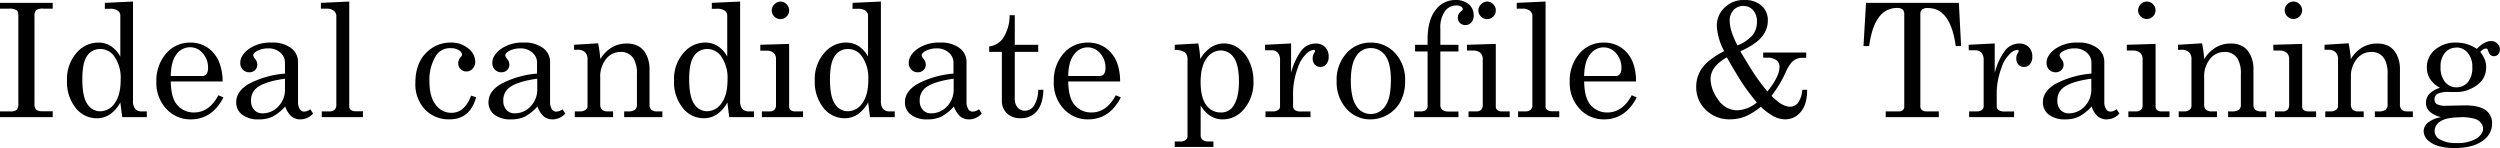
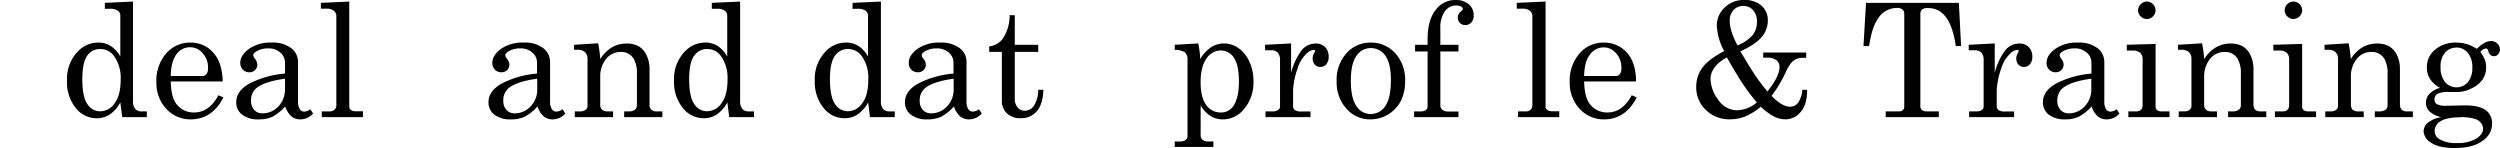
<svg xmlns="http://www.w3.org/2000/svg" width="789.53" height="46.75" viewBox="0 0 789.53 46.75">
  <title>アセット 12</title>
  <g id="レイヤー_2" data-name="レイヤー 2">
    <g id="DESIGN">
-       <path d="M0,.9H16.65V2.73H13.79a3.84,3.84,0,0,0-2.4.48,2.89,2.89,0,0,0-.5,2V32.57a3.11,3.11,0,0,0,.44,2,3.1,3.1,0,0,0,2.12.56h3.2V37H0V35.18H3.15a3.2,3.2,0,0,0,2.15-.49,3.18,3.18,0,0,0,.49-2.12V5.22c0-1-.15-1.68-.44-1.92a4.09,4.09,0,0,0-2.52-.57H0Z" />
      <path d="M33.11.9,42,.49v31.3a3.87,3.87,0,0,0,.7,2.61,2.64,2.64,0,0,0,2.08.78h1.59V37H38.6L38,32.35a10.67,10.67,0,0,1-3.26,3.75,7.37,7.37,0,0,1-4.18,1.25,8.4,8.4,0,0,1-6.66-3.27,13,13,0,0,1-2.74-8.64,12.46,12.46,0,0,1,3.51-9.28A8.84,8.84,0,0,1,31,13.45,7.24,7.24,0,0,1,35,14.55a9.3,9.3,0,0,1,3,3.32V5a1.93,1.93,0,0,0-.79-1.63,4.13,4.13,0,0,0-2.48-.6H33.11ZM31.69,15.48a4.89,4.89,0,0,0-4.19,2.17Q26,19.83,26,25c0,3.72.53,6.35,1.59,7.87a4.79,4.79,0,0,0,4.08,2.28,5.55,5.55,0,0,0,4.55-2.55q1.89-2.55,1.89-7.46a11.81,11.81,0,0,0-2-7.3A5.29,5.29,0,0,0,31.69,15.48Z" />
      <path d="M70.31,25.73H53.93c.08,3.49.73,5.94,2,7.38a6.78,6.78,0,0,0,5.35,2.41q4.79,0,7.69-5.44l1.59.68q-3.57,6.93-10.3,6.94a10.23,10.23,0,0,1-7.73-3.32,11.9,11.9,0,0,1-3.14-8.5,13,13,0,0,1,3.09-9A9.85,9.85,0,0,1,60,13.45a9.67,9.67,0,0,1,5.74,1.71,10.32,10.32,0,0,1,3.64,4.91A16.69,16.69,0,0,1,70.31,25.73ZM53.93,24h9.91a1.67,1.67,0,0,0,1.37-.6,3.25,3.25,0,0,0,.49-2A6.63,6.63,0,0,0,64,16.8a5.11,5.11,0,0,0-4-1.88,5.29,5.29,0,0,0-4.31,2.27Q54,19.45,53.93,24Z" />
      <path d="M98,34.5l.88,1.36a5.44,5.44,0,0,1-4,1.84,4.38,4.38,0,0,1-2.8-.91,7.24,7.24,0,0,1-2-3.17,14.67,14.67,0,0,1-4.08,3.26,10,10,0,0,1-4.22.82,8.22,8.22,0,0,1-5.35-1.52,4.81,4.81,0,0,1-1.83-3.88q0-3.57,4.19-5.92A29.59,29.59,0,0,1,90,23.24V19.78a4.1,4.1,0,0,0-1.48-3.18,5.52,5.52,0,0,0-3.79-1.32,7.32,7.32,0,0,0-3.66.88c-.73.44-1.1.87-1.1,1.3a2.41,2.41,0,0,0,.59,1.14,3.08,3.08,0,0,1,.7,1.74,2.4,2.4,0,0,1-.7,1.79,2.53,2.53,0,0,1-1.86.7,2.78,2.78,0,0,1-2-.83,2.93,2.93,0,0,1-.82-2.13q0-2.41,2.73-4.42a11.78,11.78,0,0,1,7.14-2,9.61,9.61,0,0,1,6.22,1.76,5.41,5.41,0,0,1,2.15,4.32V32a4.34,4.34,0,0,0,.54,2.44,1.61,1.61,0,0,0,1.39.81A3.38,3.38,0,0,0,98,34.5Zm-8-9.65q-6.2.86-8.78,2.79a4.89,4.89,0,0,0-1.93,4.15,4.11,4.11,0,0,0,1,2.94,3.41,3.41,0,0,0,2.61,1.06,6.72,6.72,0,0,0,5-2.18A7.58,7.58,0,0,0,90,28.13Z" />
      <path d="M110.3.49V33.64a1.31,1.31,0,0,0,.42,1,2.27,2.27,0,0,0,1.49.49h2.41V37h-13V35.18H104a2.31,2.31,0,0,0,1.67-.54,2,2,0,0,0,.55-1.51V5.3a2.2,2.2,0,0,0-.66-1.78,3.3,3.3,0,0,0-2.22-.79h-2V.9Z" />
-       <path d="M148.78,30.22l1.59.47q-1.91,7-8.4,7a10.32,10.32,0,0,1-7.79-3.15,11.57,11.57,0,0,1-3-8.38q0-6,3.32-9.39a10.69,10.69,0,0,1,7.82-3.33,8.3,8.3,0,0,1,5.56,1.86,5.33,5.33,0,0,1,2.2,4.12,3.17,3.17,0,0,1-.82,2.26,2.52,2.52,0,0,1-1.94.89,2.56,2.56,0,0,1-1.86-.75,2.49,2.49,0,0,1-.75-1.83,3.08,3.08,0,0,1,.83-2,1.33,1.33,0,0,0,.39-.73,1.83,1.83,0,0,0-1-1.38,4.5,4.5,0,0,0-2.59-.66,5.18,5.18,0,0,0-4.52,2.17,14.22,14.22,0,0,0-2.2,8.29c0,3.26.66,5.74,2,7.42a6,6,0,0,0,5,2.53Q146.75,35.6,148.78,30.22Z" />
      <path d="M177.66,34.5l.88,1.36a5.44,5.44,0,0,1-4,1.84,4.37,4.37,0,0,1-2.79-.91,7.24,7.24,0,0,1-2-3.17,14.82,14.82,0,0,1-4.08,3.26,10,10,0,0,1-4.22.82,8.22,8.22,0,0,1-5.35-1.52,4.81,4.81,0,0,1-1.83-3.88q0-3.57,4.19-5.92a29.53,29.53,0,0,1,11.14-3.14V19.78a4.08,4.08,0,0,0-1.49-3.18,5.48,5.48,0,0,0-3.78-1.32,7.29,7.29,0,0,0-3.66.88c-.73.44-1.1.87-1.1,1.3a2.32,2.32,0,0,0,.59,1.14,3.08,3.08,0,0,1,.7,1.74,2.4,2.4,0,0,1-.7,1.79,2.54,2.54,0,0,1-1.86.7,2.78,2.78,0,0,1-2-.83,2.93,2.93,0,0,1-.82-2.13q0-2.41,2.73-4.42a11.78,11.78,0,0,1,7.14-2,9.62,9.62,0,0,1,6.22,1.76,5.44,5.44,0,0,1,2.15,4.32V32a4.34,4.34,0,0,0,.54,2.44,1.61,1.61,0,0,0,1.39.81A3.41,3.41,0,0,0,177.66,34.5Zm-8-9.65q-6.19.86-8.79,2.79a4.91,4.91,0,0,0-1.92,4.15,4.11,4.11,0,0,0,1,2.94,3.39,3.39,0,0,0,2.61,1.06,6.73,6.73,0,0,0,5-2.18,7.58,7.58,0,0,0,2.11-5.48Z" />
      <path d="M181.3,14.14l7.59-.47a38,38,0,0,1,.69,5A10.81,10.81,0,0,1,193.2,15a9,9,0,0,1,4.72-1.25,7.51,7.51,0,0,1,3.81.89,6.32,6.32,0,0,1,2.47,2.82,9.84,9.84,0,0,1,.93,4.32V32.89a2.32,2.32,0,0,0,.56,1.77,2.71,2.71,0,0,0,1.88.52h1.61V37H197.12V35.18h1.15a3.67,3.67,0,0,0,2.24-.51,1.85,1.85,0,0,0,.64-1.54V23.34a9.06,9.06,0,0,0-1-4.74A4.55,4.55,0,0,0,196,16.41a5.74,5.74,0,0,0-4.6,2.22,8.75,8.75,0,0,0-1.84,5.78v8.48a2.32,2.32,0,0,0,.57,1.77,2.76,2.76,0,0,0,1.89.52h1.59V37H181.52V35.18h1.59a2.85,2.85,0,0,0,1.81-.49,1.48,1.48,0,0,0,.63-1.22V18.7a2.91,2.91,0,0,0-.8-2.22,3.2,3.2,0,0,0-2.28-.76H181.3Z" />
      <path d="M224.8.9l8.94-.41v31.3a3.87,3.87,0,0,0,.7,2.61,2.64,2.64,0,0,0,2.08.78h1.59V37H230.3l-.59-4.66a10.67,10.67,0,0,1-3.26,3.75,7.37,7.37,0,0,1-4.18,1.25,8.4,8.4,0,0,1-6.66-3.27,13,13,0,0,1-2.74-8.64,12.46,12.46,0,0,1,3.51-9.28,8.84,8.84,0,0,1,6.35-2.71,7.26,7.26,0,0,1,3.94,1.1,9.3,9.3,0,0,1,3,3.32V5a1.93,1.93,0,0,0-.79-1.63,4.13,4.13,0,0,0-2.48-.6H224.8Zm-1.41,14.58a4.89,4.89,0,0,0-4.19,2.17q-1.55,2.18-1.55,7.33c0,3.72.53,6.35,1.59,7.87a4.79,4.79,0,0,0,4.08,2.28,5.55,5.55,0,0,0,4.55-2.55q1.89-2.55,1.89-7.46a11.81,11.81,0,0,0-2-7.3A5.26,5.26,0,0,0,223.39,15.48Z" />
-       <path d="M240.11,14.14l9.11-.27V33.54a1.46,1.46,0,0,0,.39,1.15,2.06,2.06,0,0,0,1.42.49h2.58V37h-13V35.18H243a2.08,2.08,0,0,0,1.57-.52,2.11,2.11,0,0,0,.5-1.53V18.73a2.63,2.63,0,0,0-.78-2.07A3.4,3.4,0,0,0,242,16h-1.88ZM246.46.49a2.68,2.68,0,0,1,1.93.83,2.67,2.67,0,0,1,.83,2,2.62,2.62,0,0,1-.81,1.91,2.72,2.72,0,0,1-3.87,0,2.62,2.62,0,0,1-.81-1.91,2.61,2.61,0,0,1,.83-1.93A2.61,2.61,0,0,1,246.46.49Z" />
      <path d="M269.26.9,278.2.49v31.3a3.92,3.92,0,0,0,.69,2.61,2.67,2.67,0,0,0,2.09.78h1.59V37h-7.81l-.59-4.66a10.67,10.67,0,0,1-3.26,3.75,7.37,7.37,0,0,1-4.19,1.25,8.4,8.4,0,0,1-6.65-3.27,13,13,0,0,1-2.75-8.64,12.47,12.47,0,0,1,3.52-9.28,8.82,8.82,0,0,1,6.35-2.71,7.26,7.26,0,0,1,3.94,1.1,9.39,9.39,0,0,1,3,3.32V5a1.93,1.93,0,0,0-.79-1.63,4.13,4.13,0,0,0-2.48-.6h-1.64Zm-1.41,14.58a4.88,4.88,0,0,0-4.19,2.17q-1.55,2.18-1.55,7.33c0,3.72.53,6.35,1.59,7.87a4.77,4.77,0,0,0,4.07,2.28,5.55,5.55,0,0,0,4.56-2.55q1.89-2.55,1.89-7.46a11.81,11.81,0,0,0-2-7.3A5.26,5.26,0,0,0,267.85,15.48Z" />
      <path d="M309.18,34.5l.88,1.36a5.44,5.44,0,0,1-4,1.84,4.35,4.35,0,0,1-2.79-.91,7.24,7.24,0,0,1-2-3.17,14.82,14.82,0,0,1-4.08,3.26,10,10,0,0,1-4.22.82,8.2,8.2,0,0,1-5.35-1.52,4.81,4.81,0,0,1-1.83-3.88q0-3.57,4.19-5.92a29.53,29.53,0,0,1,11.14-3.14V19.78a4.08,4.08,0,0,0-1.49-3.18,5.48,5.48,0,0,0-3.78-1.32,7.29,7.29,0,0,0-3.66.88c-.74.44-1.1.87-1.1,1.3a2.36,2.36,0,0,0,.58,1.14,3,3,0,0,1,.71,1.74,2.37,2.37,0,0,1-.71,1.79,2.5,2.5,0,0,1-1.85.7,2.76,2.76,0,0,1-2-.83,2.89,2.89,0,0,1-.82-2.13q0-2.41,2.72-4.42a11.83,11.83,0,0,1,7.15-2,9.62,9.62,0,0,1,6.22,1.76,5.44,5.44,0,0,1,2.15,4.32V32a4.34,4.34,0,0,0,.54,2.44,1.6,1.6,0,0,0,1.39.81A3.41,3.41,0,0,0,309.18,34.5Zm-8-9.65q-6.19.86-8.79,2.79a4.91,4.91,0,0,0-1.93,4.15,4.11,4.11,0,0,0,1,2.94,3.39,3.39,0,0,0,2.61,1.06,6.73,6.73,0,0,0,5-2.18,7.58,7.58,0,0,0,2.11-5.48Z" />
      <path d="M318.85,4.81h1.63v9.33h7.4v2.24h-7.4V31.05a4.21,4.21,0,0,0,.91,2.92,2.91,2.91,0,0,0,2.29,1,3.48,3.48,0,0,0,2.83-1.54,9.43,9.43,0,0,0,1.37-5.08h1.64q-.15,4.56-2.08,6.77a6.29,6.29,0,0,1-5,2.21A6.06,6.06,0,0,1,318,35.8a5.37,5.37,0,0,1-1.6-4.06V16.38h-4V14.67a6.39,6.39,0,0,0,4.14-2.27A12.94,12.94,0,0,0,318.85,4.81Z" />
-       <path d="M353.74,25.73H337.35c.08,3.49.74,5.94,2,7.38a6.76,6.76,0,0,0,5.34,2.41q4.78,0,7.69-5.44l1.59.68q-3.57,6.93-10.3,6.94a10.23,10.23,0,0,1-7.73-3.32,11.9,11.9,0,0,1-3.14-8.5,13,13,0,0,1,3.09-9,9.87,9.87,0,0,1,7.61-3.43,9.66,9.66,0,0,1,5.73,1.71,10.26,10.26,0,0,1,3.64,4.91A16.92,16.92,0,0,1,353.74,25.73ZM337.35,24h9.92a1.65,1.65,0,0,0,1.36-.6,3.25,3.25,0,0,0,.49-2,6.63,6.63,0,0,0-1.67-4.56,5.11,5.11,0,0,0-3.94-1.88,5.27,5.27,0,0,0-4.31,2.27Q337.43,19.45,337.35,24Z" />
      <path d="M378.42,13.72a30.4,30.4,0,0,1,.63,4.93,11.37,11.37,0,0,1,3.54-3.81,7.71,7.71,0,0,1,4-1.12,7.89,7.89,0,0,1,4.48,1.44,10.35,10.35,0,0,1,3.46,4.22,14.36,14.36,0,0,1,1.33,6.28,12.89,12.89,0,0,1-3.26,9.11,8.53,8.53,0,0,1-6.48,2.93,7.07,7.07,0,0,1-3.87-1.1,10.23,10.23,0,0,1-3.07-3.27v9.25a1.88,1.88,0,0,0,.52,1.51,2.67,2.67,0,0,0,1.83.59h1.68v1.73H371V44.68h1.69a2.77,2.77,0,0,0,1.75-.47,1.48,1.48,0,0,0,.59-1.22V18.92a3,3,0,0,0-.81-2.38,5.49,5.49,0,0,0-3.22-.77V14.14Zm7.09,2.22a5.42,5.42,0,0,0-4.5,2.57c-1.22,1.7-1.84,4.18-1.84,7.42s.6,5.69,1.78,7.25a5.48,5.48,0,0,0,4.54,2.34,4.53,4.53,0,0,0,4-2c1.18-1.76,1.78-4.33,1.78-7.71q0-5.32-1.61-7.6A4.87,4.87,0,0,0,385.51,15.94Z" />
      <path d="M399.51,14.14l8.23-.42V23a20.59,20.59,0,0,1,3.17-6.91,5.66,5.66,0,0,1,4.59-2.34,4,4,0,0,1,3,1.14,4.15,4.15,0,0,1,1.11,3,3.56,3.56,0,0,1-.74,2.39,2.38,2.38,0,0,1-1.87.85,2.29,2.29,0,0,1-1.77-.73,2.81,2.81,0,0,1-.67-2,3.09,3.09,0,0,1,.39-1.51,2.88,2.88,0,0,0,.36-.76c0-.24-.15-.36-.46-.36A3.6,3.6,0,0,0,412.55,17a10.54,10.54,0,0,0-2.71,4.49,24,24,0,0,0-1.47,7.1v4.91a1.48,1.48,0,0,0,.59,1.27,3.46,3.46,0,0,0,2,.44h2.91V37H399.66V35.18h2.27a2.81,2.81,0,0,0,1.73-.45,1.34,1.34,0,0,0,.59-1.09V19.07a3.51,3.51,0,0,0-.71-2.43,2.63,2.63,0,0,0-2-.77h-2Z" />
      <path d="M432.86,13.45a10.21,10.21,0,0,1,7.75,3.33,12.31,12.31,0,0,1,3.14,8.78,13.61,13.61,0,0,1-1.4,6.41,10.49,10.49,0,0,1-4,4.19,10.85,10.85,0,0,1-5.6,1.54,9.86,9.86,0,0,1-7.53-3.37,12.43,12.43,0,0,1-3.09-8.74,12.43,12.43,0,0,1,3.1-8.77A10,10,0,0,1,432.86,13.45Zm0,1.74a5.3,5.3,0,0,0-4.49,2.47c-1.17,1.66-1.76,4.26-1.76,7.83s.58,6.28,1.75,8a5.28,5.28,0,0,0,4.5,2.51,5.43,5.43,0,0,0,4.63-2.51q1.77-2.52,1.77-8.23,0-5.29-1.75-7.67A5.5,5.5,0,0,0,432.86,15.19Z" />
      <path d="M454.88,14.14h5.72v2.12h-5.72V33a2,2,0,0,0,.54,1.61,3.1,3.1,0,0,0,2.05.61h3.13V37h-14V35.18h1.93a2.85,2.85,0,0,0,1.81-.44,1.71,1.71,0,0,0,.51-1.37V16.26h-3.95V14.14h3.95V12.4q0-6,2.51-9.22A7.64,7.64,0,0,1,459.56,0a6.38,6.38,0,0,1,4.3,1.34,4.45,4.45,0,0,1,1.55,3.52,3.17,3.17,0,0,1-.75,2.23,2.44,2.44,0,0,1-1.89.82,2.32,2.32,0,0,1-1.7-.66,2.22,2.22,0,0,1-.67-1.66,2.34,2.34,0,0,1,.88-1.88c.47-.39.71-.68.71-.88a1,1,0,0,0-.55-.75,3.12,3.12,0,0,0-1.64-.35,4.26,4.26,0,0,0-3.49,1.85,8.85,8.85,0,0,0-1.43,5.48Z" />
-       <path d="M463.28,14.14l9.11-.27V33.54a1.46,1.46,0,0,0,.39,1.15,2,2,0,0,0,1.41.49h2.59V37h-13V35.18h2.42a2.08,2.08,0,0,0,1.57-.52,2.15,2.15,0,0,0,.5-1.53V18.73a2.63,2.63,0,0,0-.78-2.07,3.4,3.4,0,0,0-2.32-.69h-1.88ZM469.63.49a2.68,2.68,0,0,1,1.93.83,2.67,2.67,0,0,1,.83,2,2.62,2.62,0,0,1-.81,1.91,2.72,2.72,0,0,1-3.87,0,2.65,2.65,0,0,1,0-3.84A2.65,2.65,0,0,1,469.63.49Z" />
      <path d="M488.11.49V33.64a1.31,1.31,0,0,0,.42,1,2.26,2.26,0,0,0,1.48.49h2.42V37h-13V35.18h2.29a2.32,2.32,0,0,0,1.68-.54,2,2,0,0,0,.54-1.51V5.3a2.23,2.23,0,0,0-.65-1.78,3.32,3.32,0,0,0-2.23-.79h-2.05V.9Z" />
      <path d="M516.67,25.73H500.29c.08,3.49.74,5.94,2,7.38a6.76,6.76,0,0,0,5.34,2.41q4.79,0,7.69-5.44l1.59.68q-3.57,6.93-10.3,6.94a10.23,10.23,0,0,1-7.73-3.32,11.9,11.9,0,0,1-3.14-8.5,13,13,0,0,1,3.09-9,9.87,9.87,0,0,1,7.61-3.43,9.66,9.66,0,0,1,5.73,1.71,10.26,10.26,0,0,1,3.64,4.91A16.69,16.69,0,0,1,516.67,25.73ZM500.29,24h9.92a1.65,1.65,0,0,0,1.36-.6,3.25,3.25,0,0,0,.49-2,6.63,6.63,0,0,0-1.67-4.56,5.11,5.11,0,0,0-3.94-1.88,5.27,5.27,0,0,0-4.31,2.27Q500.37,19.45,500.29,24Z" />
      <path d="M549.63,16.21c2.12,3.58,3.73,6.19,4.86,7.84a58.18,58.18,0,0,0,3.68,4.83c2.54-3.16,3.82-5.73,3.82-7.71A2.62,2.62,0,0,0,561,19a4.46,4.46,0,0,0-2.86-.78h-1.3V16.58h13.58v1.68h-1a5.23,5.23,0,0,0-2.17.39,4.78,4.78,0,0,0-1.57,1.21,13.63,13.63,0,0,0-1.75,3,38.58,38.58,0,0,1-4.46,7.42q3.35,3.42,5.83,3.42a3.15,3.15,0,0,0,2.52-1.2,7.91,7.91,0,0,0,1.36-4.13h1.54q0,4.58-2,6.94a6.17,6.17,0,0,1-5,2.37,7.8,7.8,0,0,1-3.43-.86,19.6,19.6,0,0,1-4.21-3.1,20.13,20.13,0,0,1-5,3.1,13.15,13.15,0,0,1-4.76.86,10.45,10.45,0,0,1-7.63-3,9.78,9.78,0,0,1-3-7.27,10,10,0,0,1,1.92-6q1.92-2.65,6.9-5.27a19,19,0,0,1-2.32-7.93,7.83,7.83,0,0,1,2.5-5.86A8.5,8.5,0,0,1,550.83,0a7.93,7.93,0,0,1,5.47,1.78,6.05,6.05,0,0,1,2,4.74,7.92,7.92,0,0,1-1.92,5.14Q554.48,14,549.63,16.21Zm-4.27,1.91Q540.21,21,540.21,25a11.24,11.24,0,0,0,2.4,6.45,7.15,7.15,0,0,0,6,3.38,10.2,10.2,0,0,0,6.22-2.46q-2.37-2.84-4.24-5.6T545.36,18.12Zm3.35-3.79a12.07,12.07,0,0,0,4.83-3.28,6.76,6.76,0,0,0,1.32-4.19,5.23,5.23,0,0,0-1.21-3.64,4,4,0,0,0-3.09-1.34,4.06,4.06,0,0,0-3.07,1.28,4.73,4.73,0,0,0-1.23,3.41Q546.26,9.66,548.71,14.33Z" />
      <path d="M589.31.9h29.32l.71,13.65h-1.69q-1.67-12-8.71-12A2.93,2.93,0,0,0,607,3a2.1,2.1,0,0,0-.53,1.61V33.47a1.58,1.58,0,0,0,.51,1.3,2.76,2.76,0,0,0,1.69.41h3.63V37H595.53V35.18h4.15a1.79,1.79,0,0,0,1.27-.41,1.43,1.43,0,0,0,.44-1.1V4.39a1.76,1.76,0,0,0-.56-1.4A2.76,2.76,0,0,0,599,2.51a7,7,0,0,0-5.9,3.35c-1.31,1.84-2.24,4.74-2.81,8.69h-1.78Z" />
      <path d="M621.73,14.14l8.23-.42V23a20.2,20.2,0,0,1,3.17-6.91,5.66,5.66,0,0,1,4.59-2.34,4,4,0,0,1,3,1.14,4.15,4.15,0,0,1,1.11,3,3.51,3.51,0,0,1-.75,2.39,2.36,2.36,0,0,1-1.87.85,2.29,2.29,0,0,1-1.77-.73,2.86,2.86,0,0,1-.67-2,3.09,3.09,0,0,1,.39-1.51,2.73,2.73,0,0,0,.37-.76c0-.24-.15-.36-.46-.36A3.57,3.57,0,0,0,634.77,17a10.44,10.44,0,0,0-2.71,4.49,24,24,0,0,0-1.47,7.1v4.91a1.48,1.48,0,0,0,.59,1.27,3.44,3.44,0,0,0,2,.44h2.9V37h-14.2V35.18h2.27a2.81,2.81,0,0,0,1.73-.45,1.33,1.33,0,0,0,.58-1.09V19.07a3.51,3.51,0,0,0-.7-2.43,2.65,2.65,0,0,0-2-.77h-2Z" />
      <path d="M668.46,34.5l.88,1.36a5.44,5.44,0,0,1-4,1.84,4.33,4.33,0,0,1-2.79-.91,7.24,7.24,0,0,1-2-3.17,14.82,14.82,0,0,1-4.08,3.26,10,10,0,0,1-4.23.82A8.19,8.19,0,0,1,647,36.18a4.81,4.81,0,0,1-1.83-3.88q0-3.57,4.18-5.92a29.65,29.65,0,0,1,11.15-3.14V19.78A4.11,4.11,0,0,0,659,16.6a5.48,5.48,0,0,0-3.78-1.32,7.36,7.36,0,0,0-3.67.88c-.73.44-1.09.87-1.09,1.3A2.36,2.36,0,0,0,651,18.6a3.11,3.11,0,0,1,.71,1.74,2.4,2.4,0,0,1-.71,1.79,2.5,2.5,0,0,1-1.85.7,2.74,2.74,0,0,1-2-.83,2.89,2.89,0,0,1-.82-2.13q0-2.41,2.72-4.42a11.82,11.82,0,0,1,7.14-2,9.64,9.64,0,0,1,6.23,1.76,5.44,5.44,0,0,1,2.15,4.32V32a4.44,4.44,0,0,0,.53,2.44,1.63,1.63,0,0,0,1.4.81A3.41,3.41,0,0,0,668.46,34.5Zm-8-9.65c-4.14.57-7.06,1.5-8.79,2.79a4.89,4.89,0,0,0-1.93,4.15,4.11,4.11,0,0,0,1,2.94,3.42,3.42,0,0,0,2.61,1.06,6.74,6.74,0,0,0,5-2.18,7.58,7.58,0,0,0,2.11-5.48Z" />
      <path d="M671.66,14.14l9.1-.27V33.54a1.46,1.46,0,0,0,.39,1.15,2.08,2.08,0,0,0,1.42.49h2.59V37h-13V35.18h2.42a2.1,2.1,0,0,0,1.58-.52,2.15,2.15,0,0,0,.5-1.53V18.73a2.6,2.6,0,0,0-.79-2.07,3.39,3.39,0,0,0-2.31-.69h-1.88ZM678,.49a2.64,2.64,0,0,1,1.93.83,2.69,2.69,0,0,1,0,3.86A2.66,2.66,0,0,1,678,6a2.62,2.62,0,0,1-1.94-.82,2.59,2.59,0,0,1-.82-1.91,2.61,2.61,0,0,1,.83-1.93A2.63,2.63,0,0,1,678,.49Z" />
      <path d="M687.84,14.14l7.59-.47a38,38,0,0,1,.69,5A10.81,10.81,0,0,1,699.74,15a9.08,9.08,0,0,1,4.73-1.25,7.56,7.56,0,0,1,3.81.89,6.36,6.36,0,0,1,2.46,2.82,9.84,9.84,0,0,1,.93,4.32V32.89a2.36,2.36,0,0,0,.56,1.77,2.73,2.73,0,0,0,1.88.52h1.61V37H703.66V35.18h1.15a3.73,3.73,0,0,0,2.25-.51,1.87,1.87,0,0,0,.63-1.54V23.34a9.06,9.06,0,0,0-1-4.74,4.55,4.55,0,0,0-4.15-2.19,5.74,5.74,0,0,0-4.6,2.22,8.75,8.75,0,0,0-1.84,5.78v8.48a2.32,2.32,0,0,0,.57,1.77,2.77,2.77,0,0,0,1.89.52h1.59V37H688.06V35.18h1.59a2.88,2.88,0,0,0,1.82-.49,1.49,1.49,0,0,0,.62-1.22V18.7a2.91,2.91,0,0,0-.79-2.22,3.21,3.21,0,0,0-2.29-.76h-1.17Z" />
      <path d="M717.94,14.14l9.11-.27V33.54a1.46,1.46,0,0,0,.39,1.15,2.08,2.08,0,0,0,1.42.49h2.59V37h-13V35.18h2.42a2.06,2.06,0,0,0,1.57-.52,2.11,2.11,0,0,0,.5-1.53V18.73a2.63,2.63,0,0,0-.78-2.07,3.4,3.4,0,0,0-2.32-.69h-1.88ZM724.29.49a2.66,2.66,0,0,1,1.93.83,2.69,2.69,0,0,1,0,3.86,2.68,2.68,0,0,1-1.93.8,2.62,2.62,0,0,1-1.94-.82,2.59,2.59,0,0,1-.82-1.91,2.61,2.61,0,0,1,.83-1.93A2.63,2.63,0,0,1,724.29.49Z" />
      <path d="M734.13,14.14l7.59-.47a38,38,0,0,1,.69,5A10.81,10.81,0,0,1,746,15a9.06,9.06,0,0,1,4.73-1.25,7.56,7.56,0,0,1,3.81.89A6.36,6.36,0,0,1,757,17.43a9.84,9.84,0,0,1,.93,4.32V32.89a2.36,2.36,0,0,0,.56,1.77,2.71,2.71,0,0,0,1.88.52H762V37H750V35.18h1.15a3.67,3.67,0,0,0,2.24-.51,1.85,1.85,0,0,0,.64-1.54V23.34a9.06,9.06,0,0,0-1-4.74,4.55,4.55,0,0,0-4.15-2.19,5.74,5.74,0,0,0-4.6,2.22,8.75,8.75,0,0,0-1.84,5.78v8.48a2.32,2.32,0,0,0,.57,1.77,2.76,2.76,0,0,0,1.89.52h1.59V37H734.35V35.18h1.59a2.9,2.9,0,0,0,1.82-.49,1.49,1.49,0,0,0,.62-1.22V18.7a3,3,0,0,0-.79-2.22,3.21,3.21,0,0,0-2.29-.76h-1.17Z" />
      <path d="M782.2,15.43c1.63-1.64,3.13-2.47,4.49-2.47a2.77,2.77,0,0,1,2,.79,2.53,2.53,0,0,1,.81,1.9,2.17,2.17,0,0,1-.55,1.5,1.7,1.7,0,0,1-1.28.6c-.93,0-1.56-.57-1.88-1.71-.13-.49-.35-.73-.66-.73a2.6,2.6,0,0,0-1.81,1.1,10.73,10.73,0,0,1,1.44,2.5,6.58,6.58,0,0,1,.39,2.28,6.89,6.89,0,0,1-1,3.75,8.67,8.67,0,0,1-3.41,2.87,9.85,9.85,0,0,1-4.55,1.24h-2.66a7.93,7.93,0,0,0-3.76.59,2,2,0,0,0-.93,1.78,1.68,1.68,0,0,0,.75,1.47,5.58,5.58,0,0,0,2.86.51l6-.12c3,0,5.24.51,6.58,1.52a5,5,0,0,1,2,4.19,6.28,6.28,0,0,1-2.29,4.93q-3.19,2.84-9.55,2.83-5.25,0-7.78-1.93a4.27,4.27,0,0,1-2-3.39,3.56,3.56,0,0,1,1.29-2.64A8.84,8.84,0,0,1,771,37a8,8,0,0,1-3.63-1.72,3.68,3.68,0,0,1-1.22-2.82,4.05,4.05,0,0,1,1-2.72,7.67,7.67,0,0,1,3.43-2A8.55,8.55,0,0,1,767.48,25a6.72,6.72,0,0,1-1.05-3.73A7.05,7.05,0,0,1,769,15.7a10,10,0,0,1,6.79-2.25,11.36,11.36,0,0,1,3.3.49A11.75,11.75,0,0,1,782.2,15.43Zm-5,21.61q-4.49,0-6.41,1.24a3.58,3.58,0,0,0-1.91,3,3,3,0,0,0,1.44,2.62,9.78,9.78,0,0,0,5.42,1.27,11.61,11.61,0,0,0,6.32-1.4c1.42-.92,2.12-2,2.12-3.1a3,3,0,0,0-.66-1.86,4,4,0,0,0-2.09-1.32A15.1,15.1,0,0,0,777.22,37Zm-1.44-22a4.61,4.61,0,0,0-3.59,1.6,6.56,6.56,0,0,0-1.41,4.48,7.29,7.29,0,0,0,1.41,4.78,4.75,4.75,0,0,0,7.22.05,7.14,7.14,0,0,0,1.4-4.73,6.73,6.73,0,0,0-1.43-4.52A4.56,4.56,0,0,0,775.78,15Z" />
    </g>
  </g>
</svg>